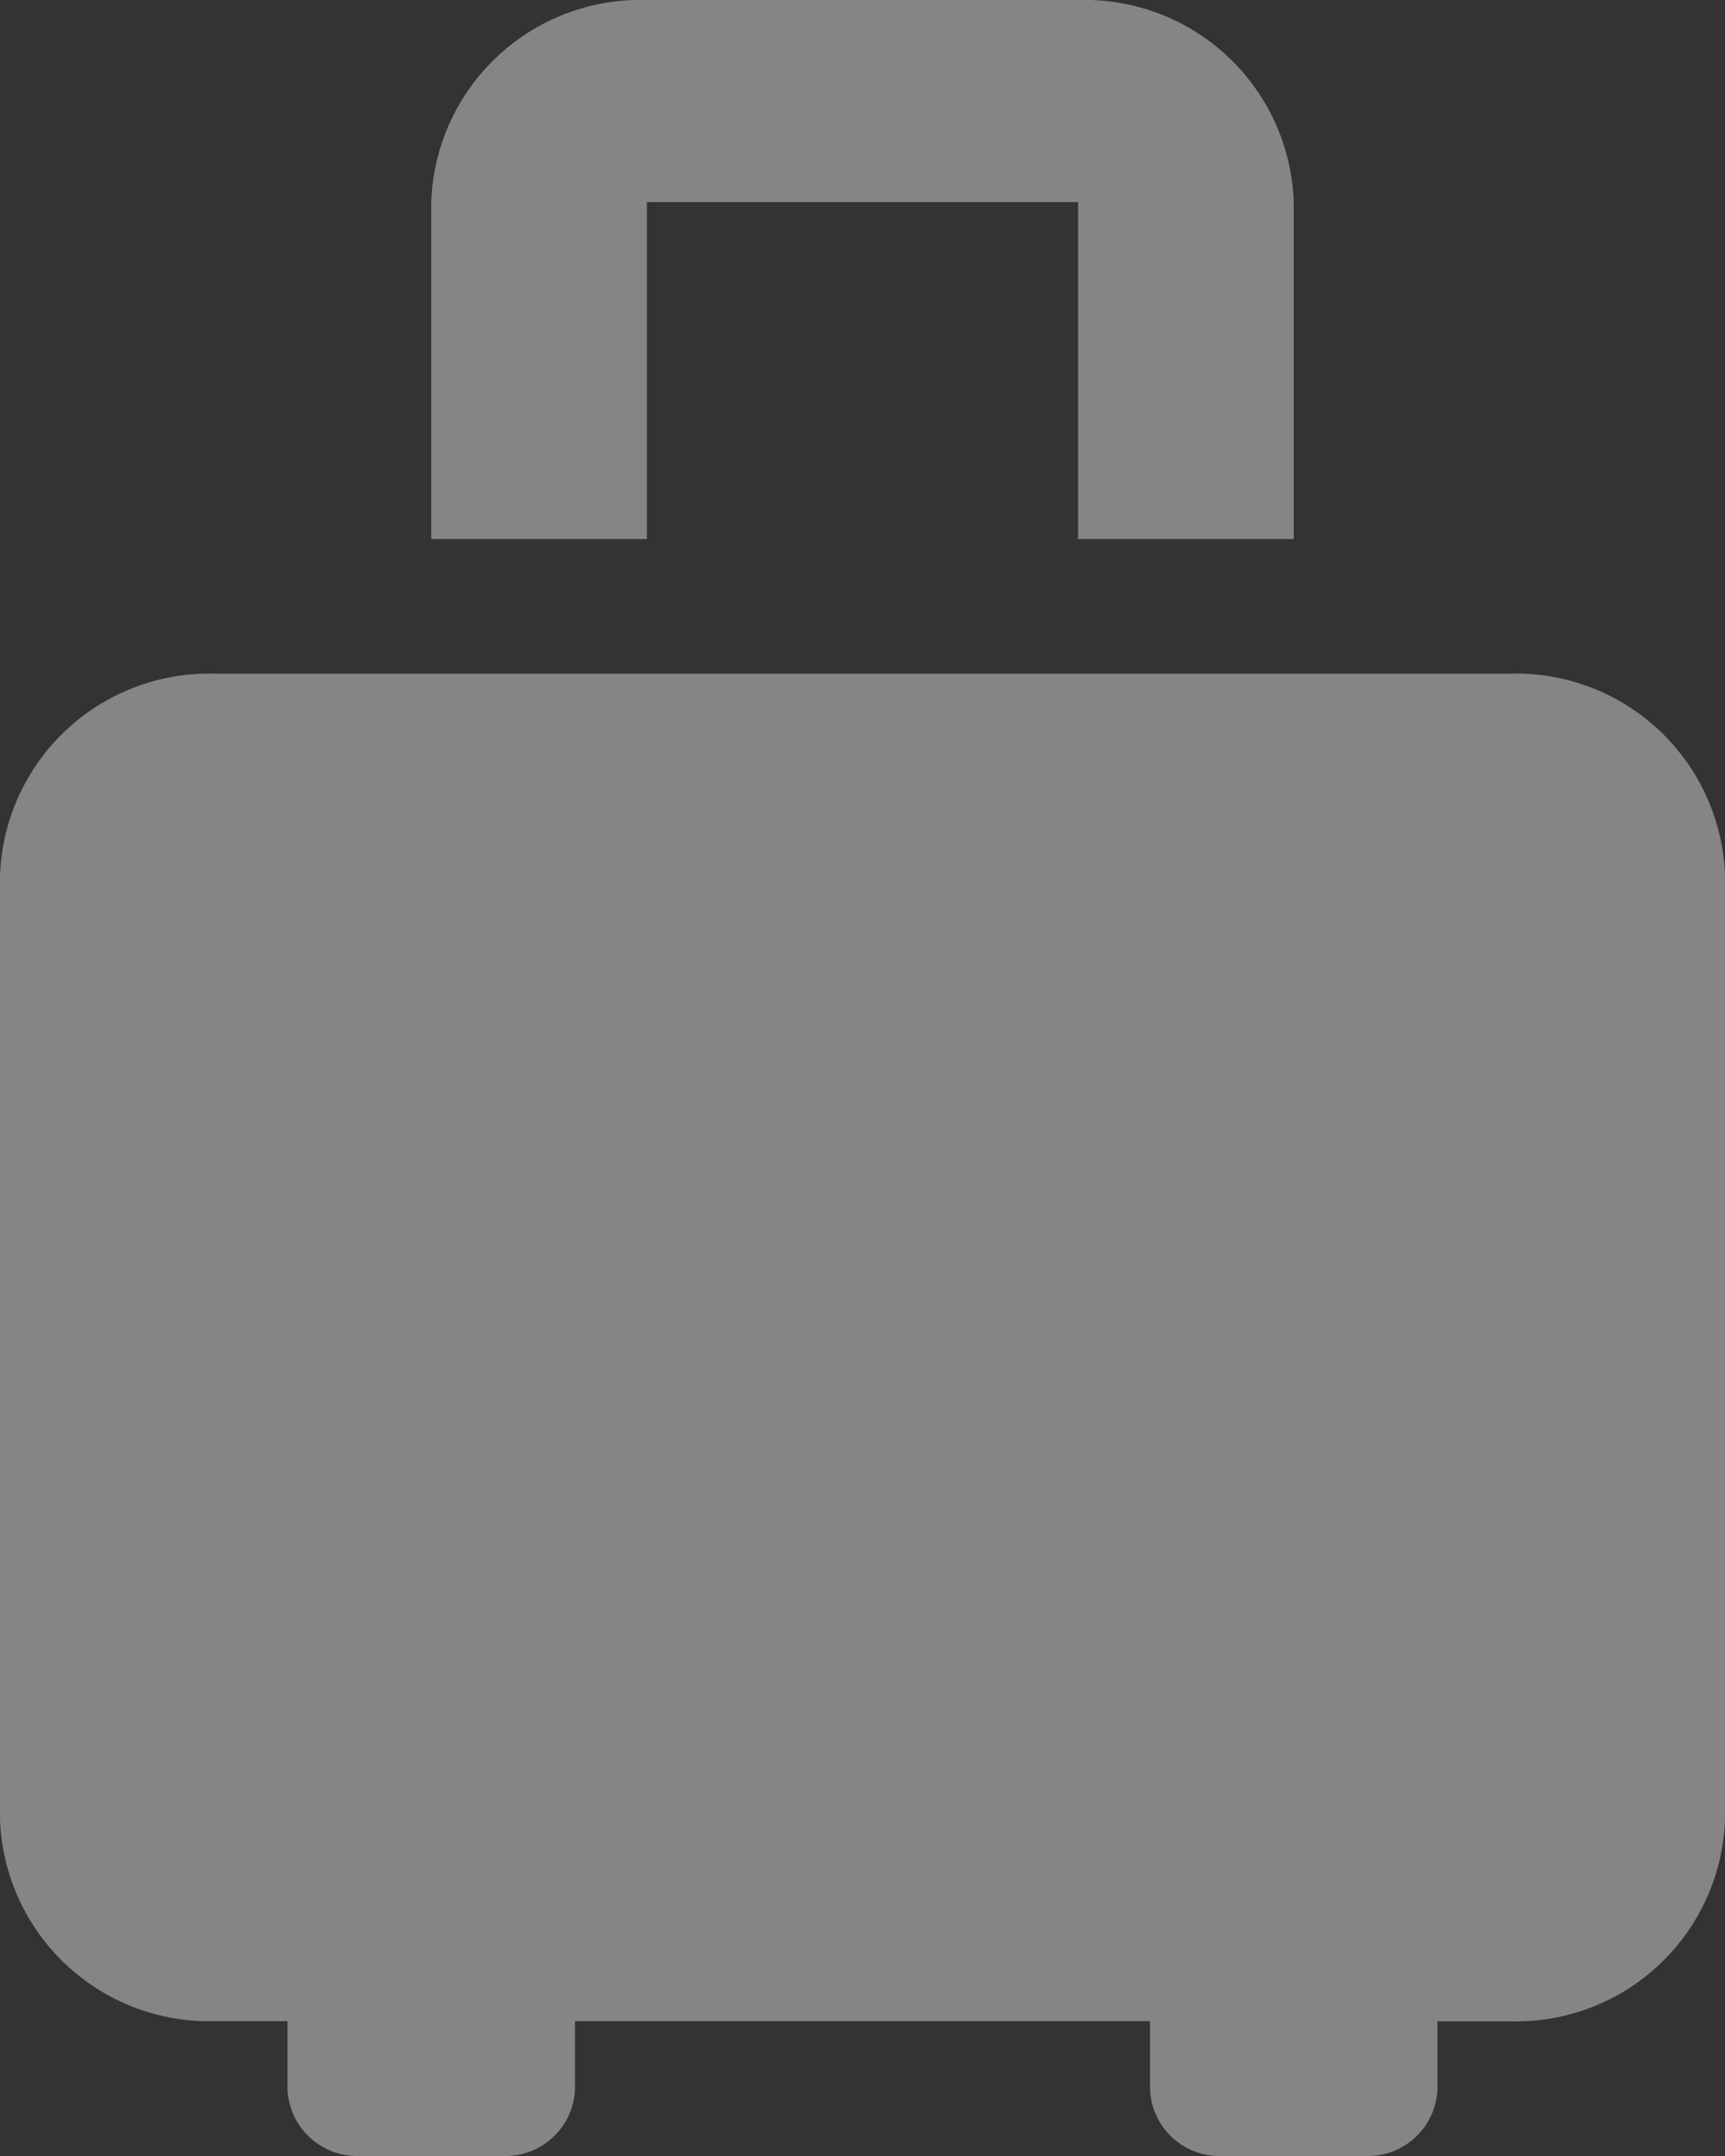
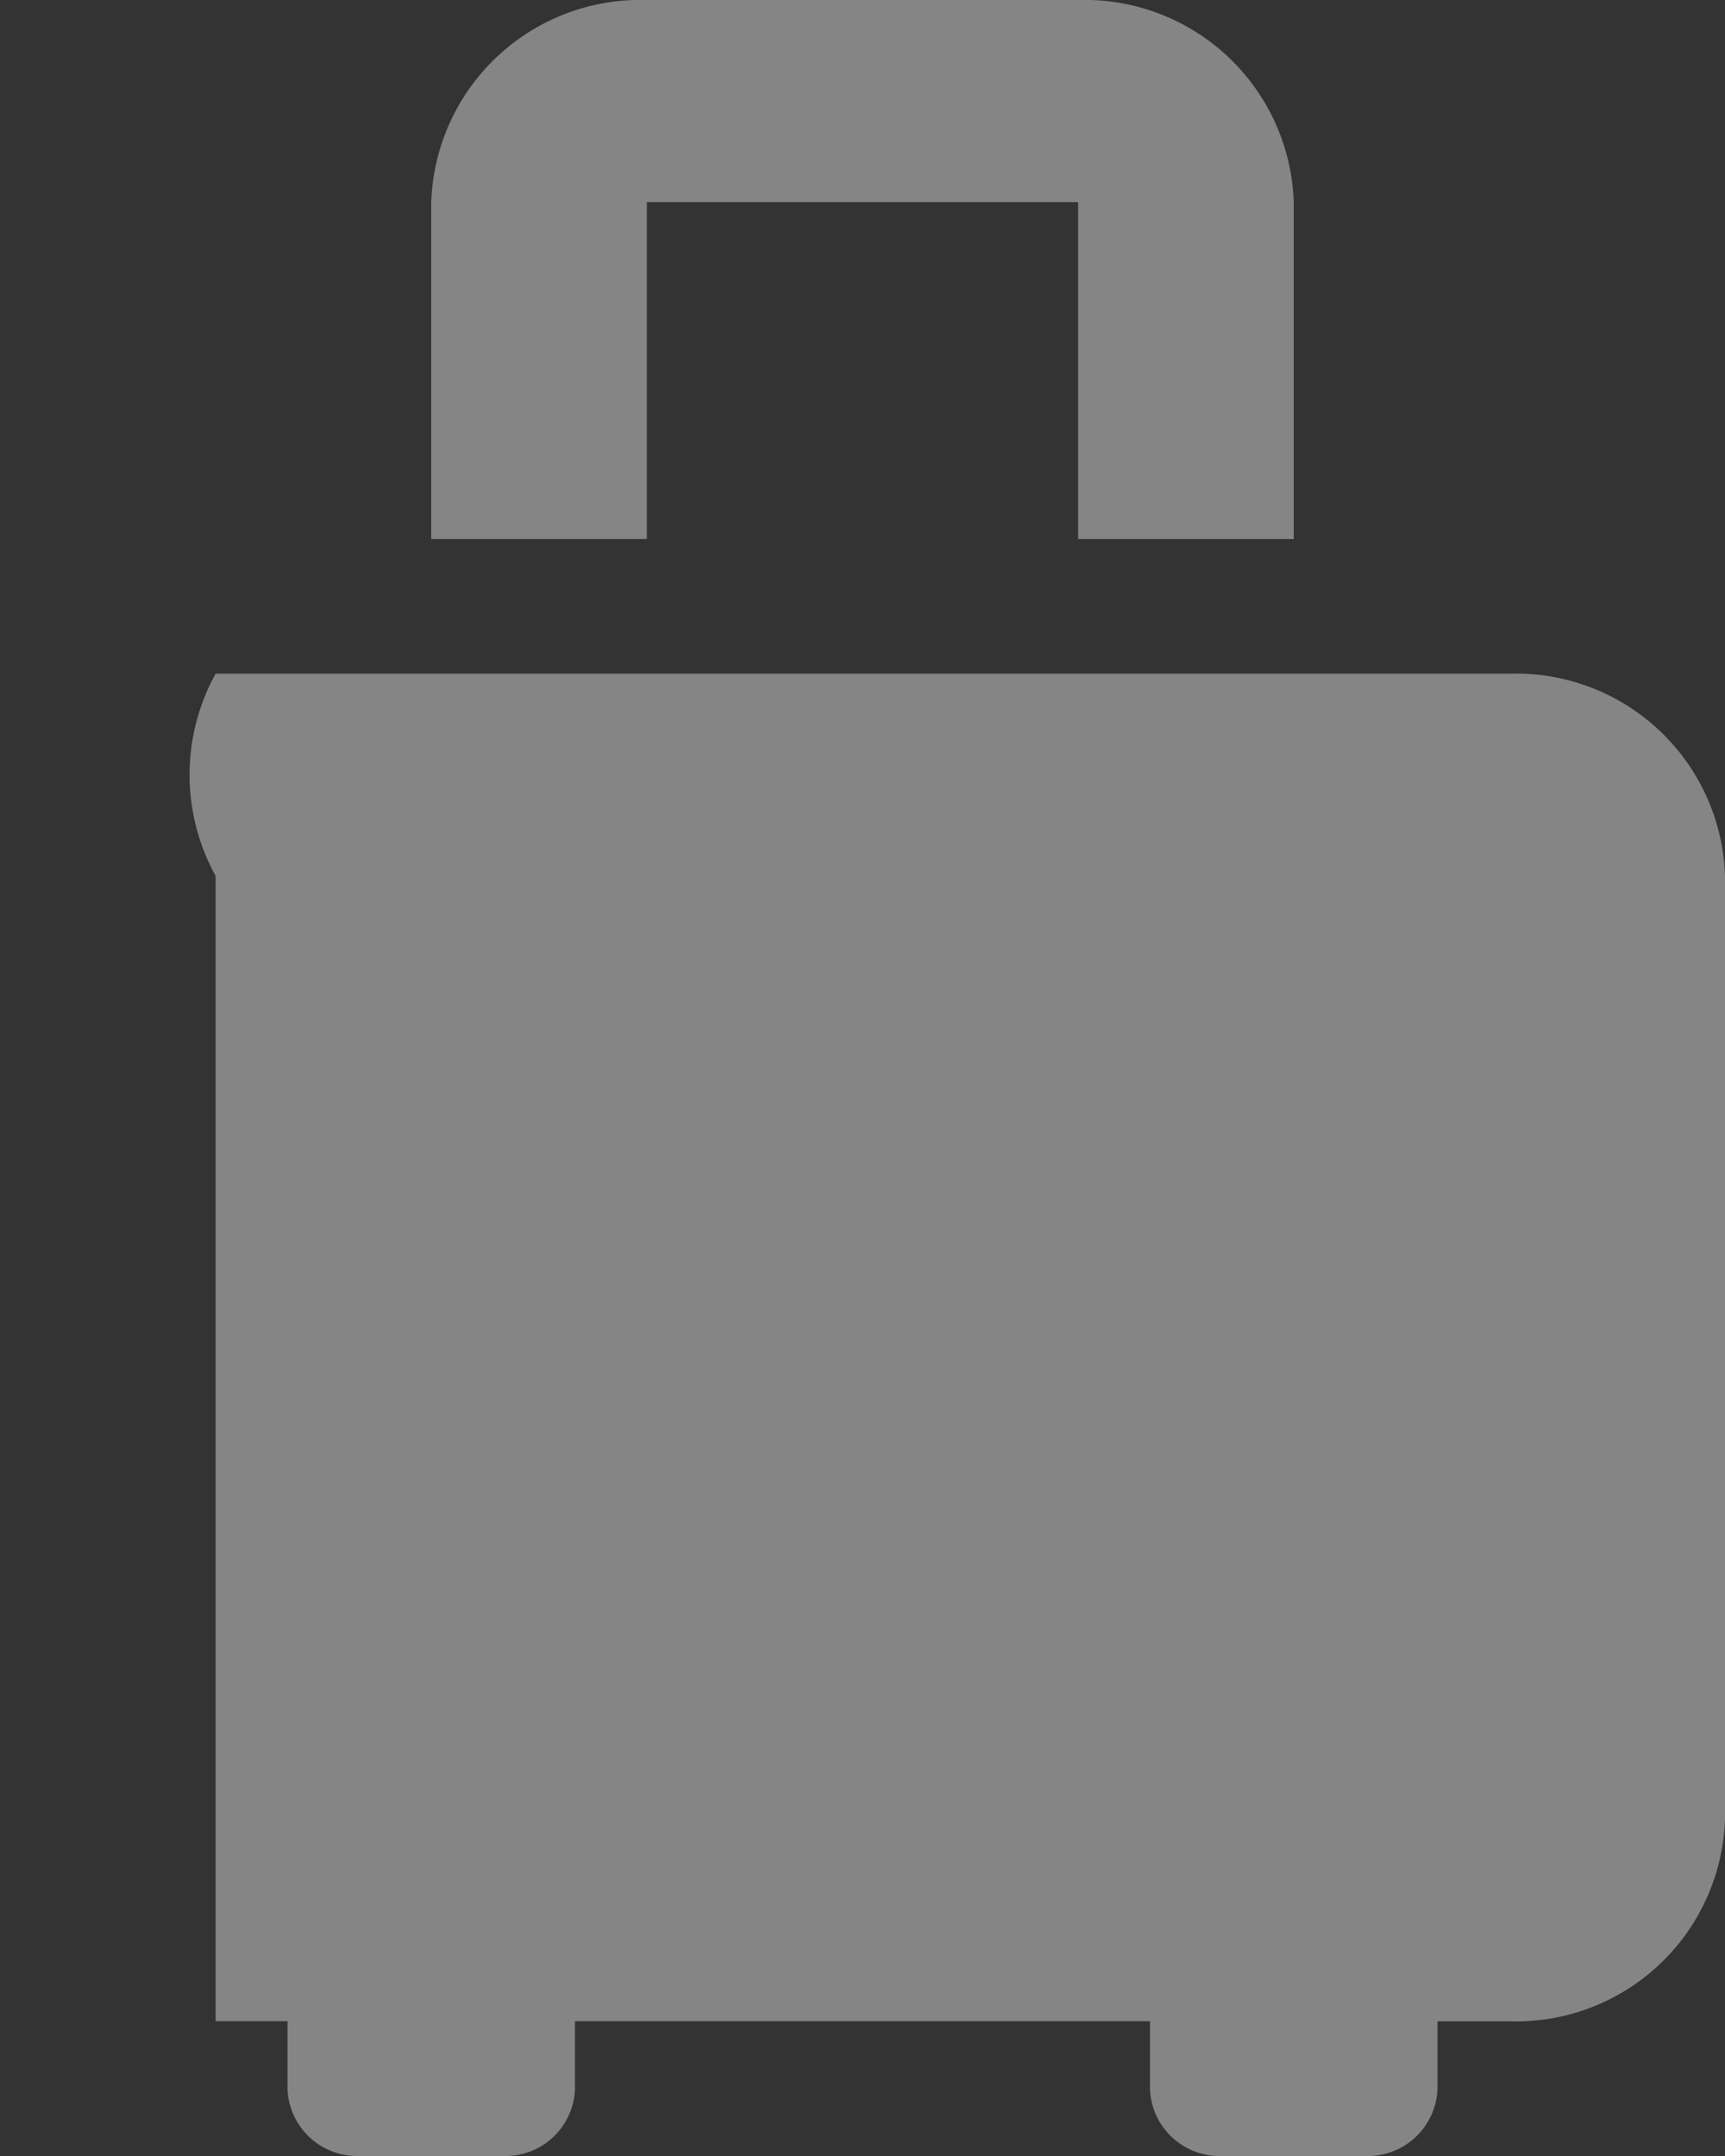
<svg xmlns="http://www.w3.org/2000/svg" width="12" height="15" viewBox="0 0 12 15">
  <rect x="0" y="0" width="12" height="15" fill="#333333" stroke="none" />
  <g id="suitcase-rolling-solid" transform="translate(0 -0.455)">
-     <path id="Shape" d="M8.5,15a.484.484,0,0,1-.5-.469v-.469H4v.469A.484.484,0,0,1,3.5,15h-1a.485.485,0,0,1-.5-.469v-.469H1.5A1.456,1.456,0,0,1,0,12.656V6.094A1.456,1.456,0,0,1,1.5,4.687h9A1.455,1.455,0,0,1,12,6.094v6.562a1.455,1.455,0,0,1-1.5,1.407H10v.469A.485.485,0,0,1,9.5,15ZM7.5,3.75V1.406h-3V3.75H3V1.406A1.456,1.456,0,0,1,4.5,0h3A1.456,1.456,0,0,1,9,1.406V3.75Z" transform="translate(0 0.455)" fill="#fff" opacity="0.402" />
+     <path id="Shape" d="M8.5,15a.484.484,0,0,1-.5-.469v-.469H4v.469A.484.484,0,0,1,3.5,15h-1a.485.485,0,0,1-.5-.469v-.469H1.5V6.094A1.456,1.456,0,0,1,1.5,4.687h9A1.455,1.455,0,0,1,12,6.094v6.562a1.455,1.455,0,0,1-1.5,1.407H10v.469A.485.485,0,0,1,9.5,15ZM7.5,3.75V1.406h-3V3.75H3V1.406A1.456,1.456,0,0,1,4.5,0h3A1.456,1.456,0,0,1,9,1.406V3.75Z" transform="translate(0 0.455)" fill="#fff" opacity="0.402" />
  </g>
</svg>